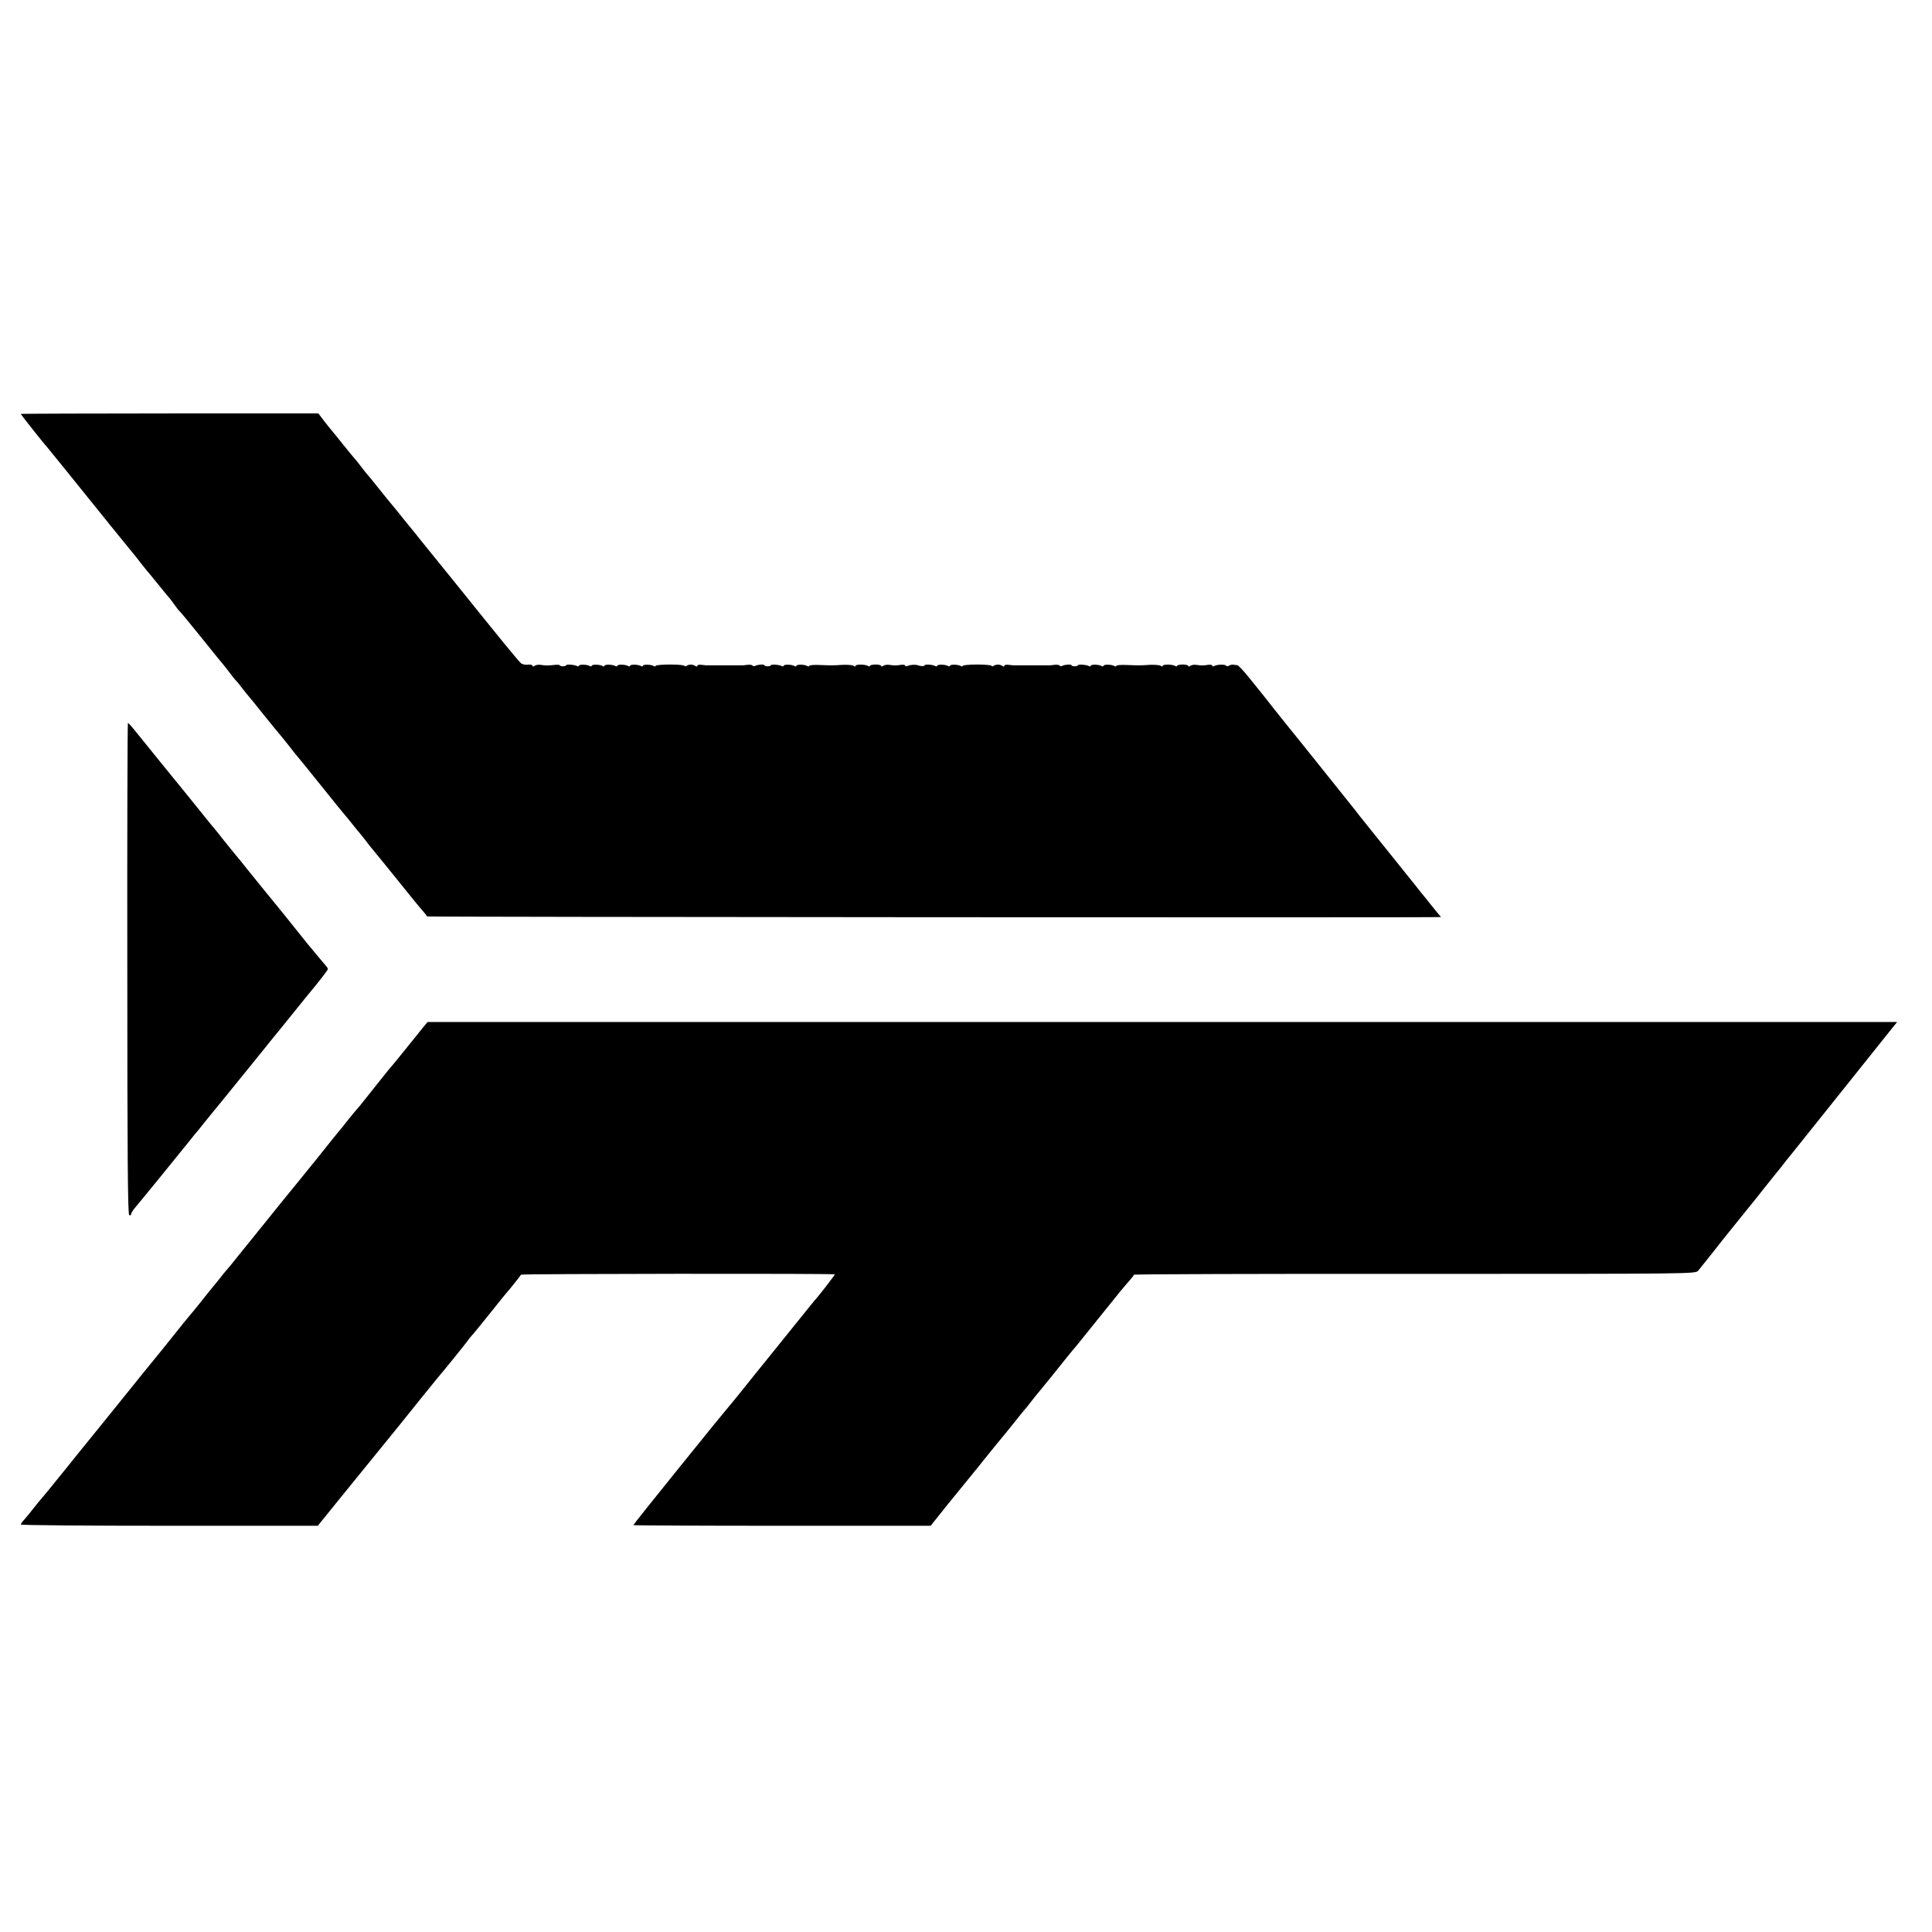
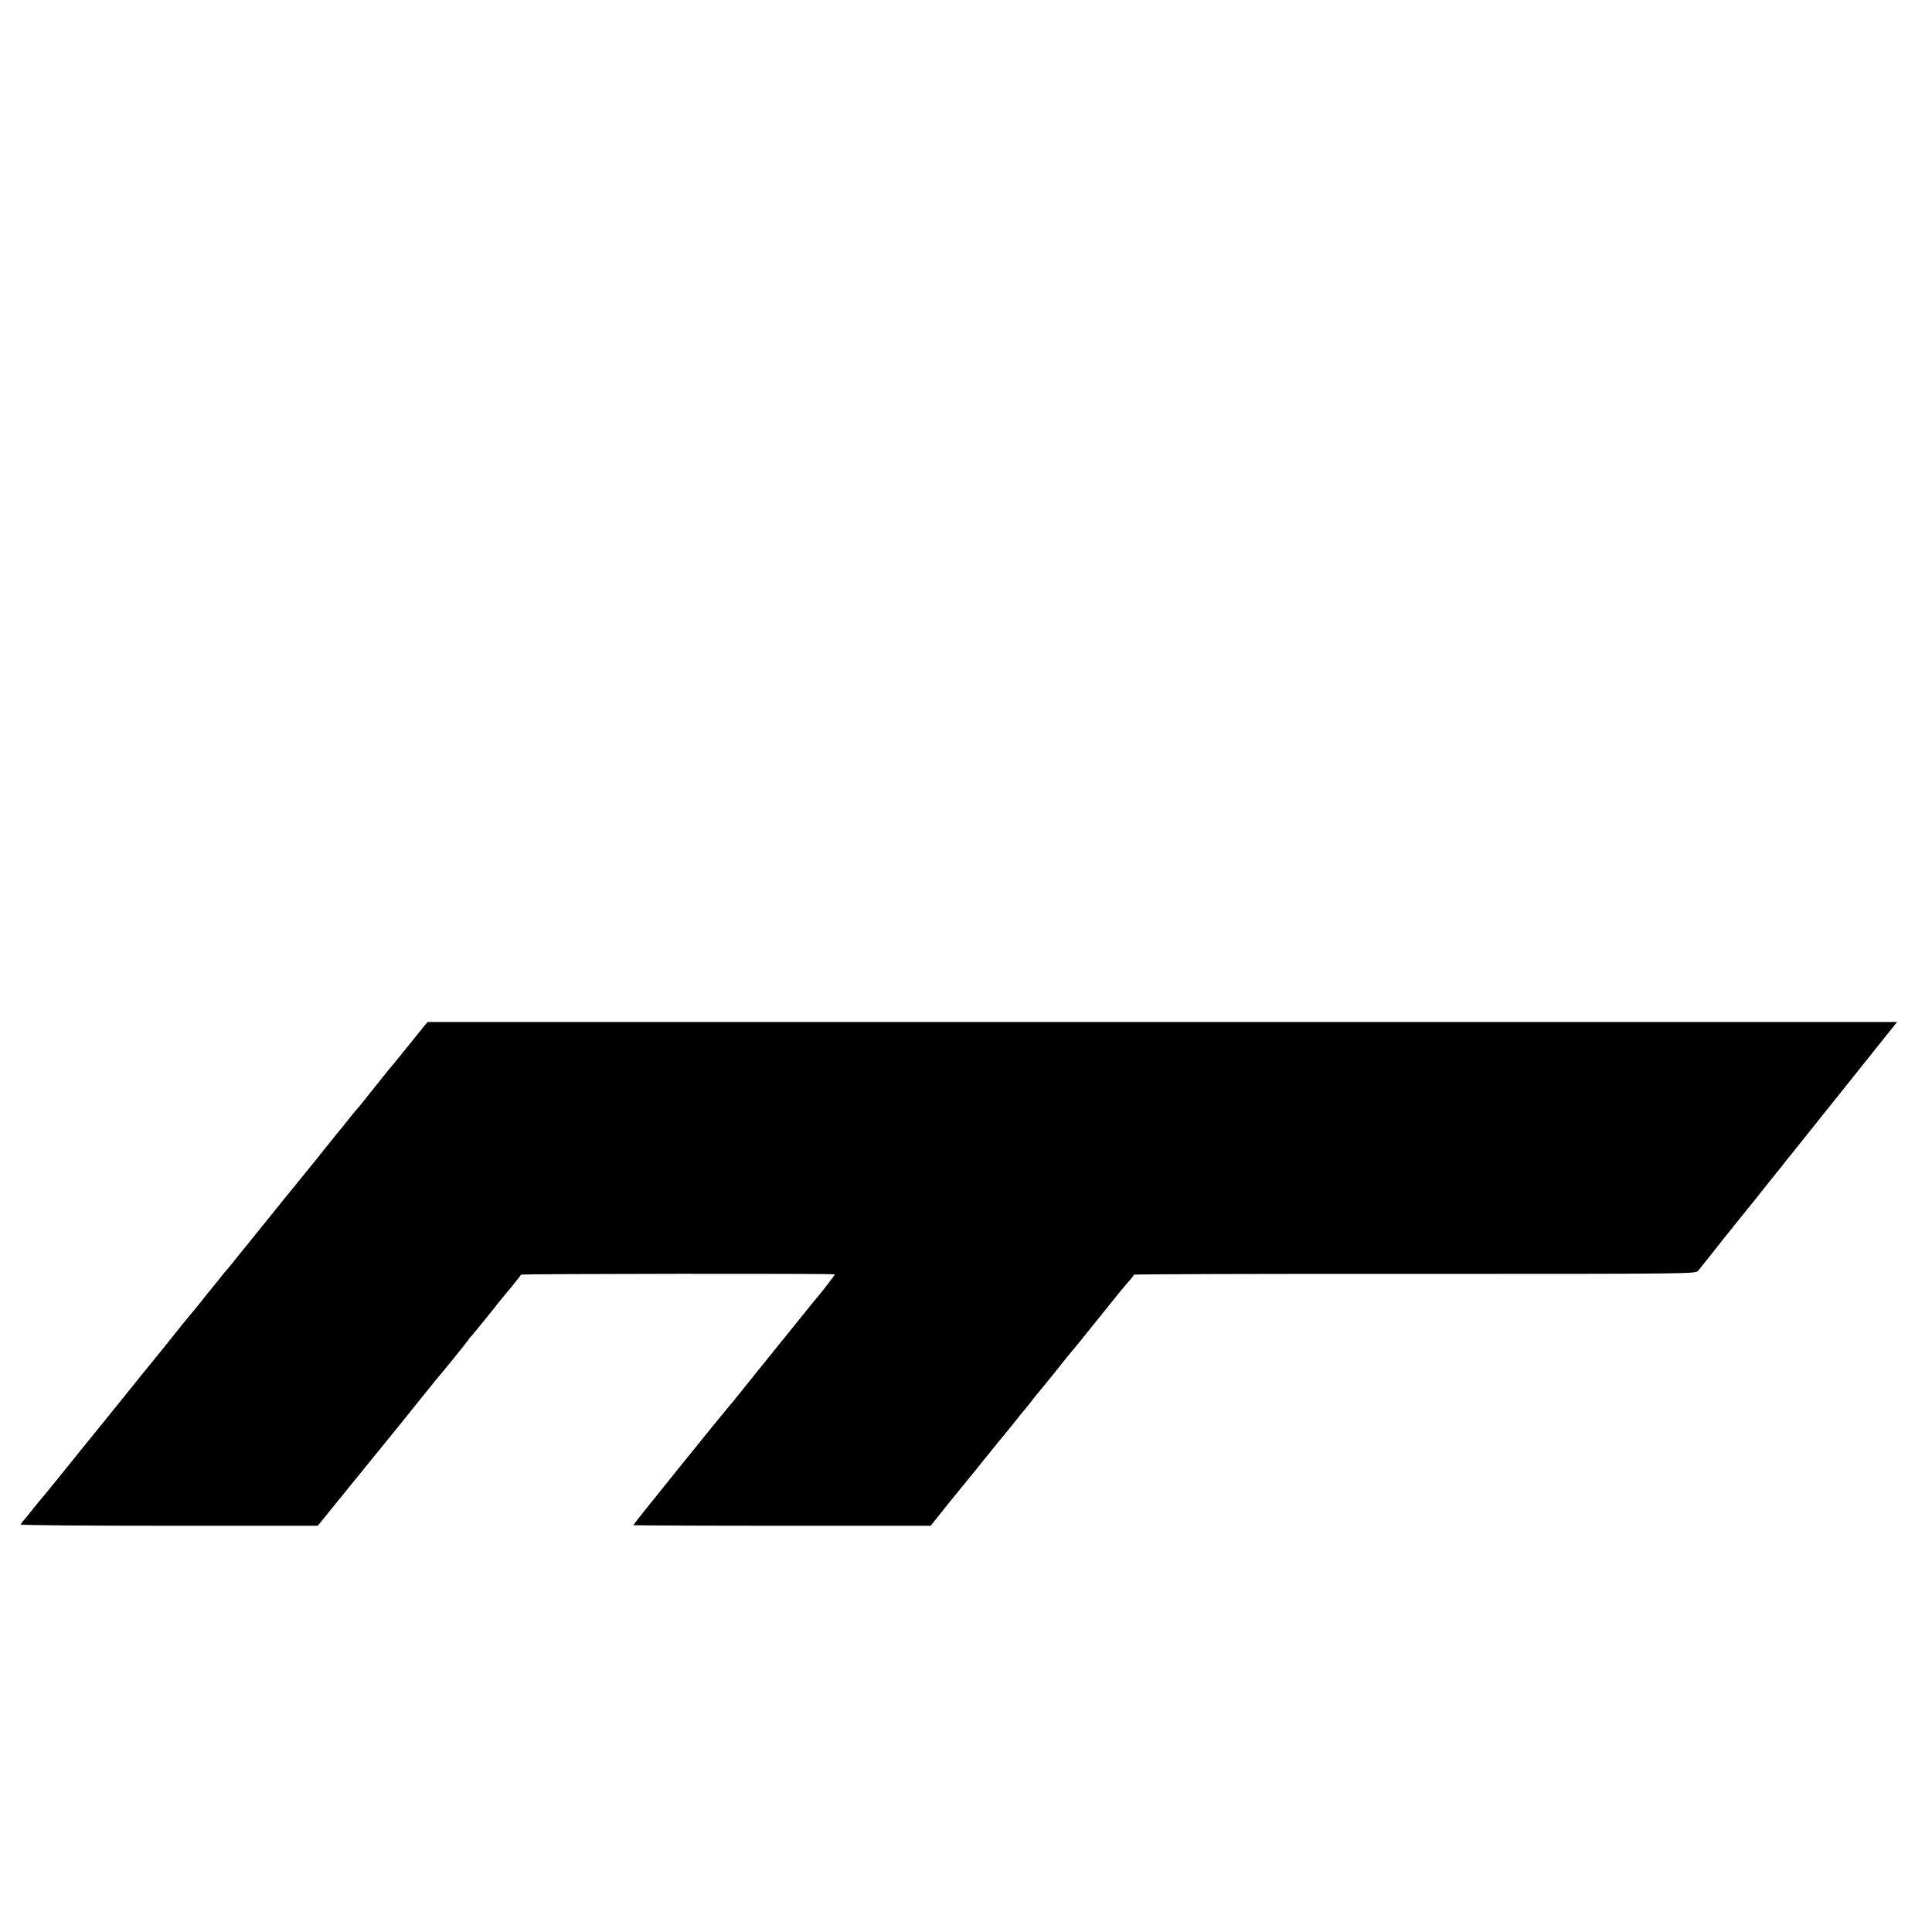
<svg xmlns="http://www.w3.org/2000/svg" version="1.0" width="1208pt" height="1208pt" viewBox="0 0 1208 1208" preserveAspectRatio="xMidYMid meet">
  <g transform="translate(0,1208) scale(0.1,-0.1)" fill="#000000" stroke="none">
-     <path d="M130 9492 c0 -4 149 -192 160 -202 3 -3 61 -75 130 -160 69 -85 130 -162 137 -170 7 -8 65 -80 129 -160 65 -80 121 -149 126 -155 30 -36 46 -56 68 -85 14 -18 30 -38 35 -44 6 -6 39 -47 75 -91 35 -44 67 -82 70 -85 3 -3 17 -21 30 -40 13 -19 29 -39 36 -45 6 -5 69 -82 140 -170 70 -88 131 -162 134 -165 3 -3 18 -23 35 -45 16 -22 34 -44 40 -50 6 -5 23 -26 37 -45 15 -19 37 -47 50 -62 13 -15 33 -40 45 -55 12 -15 30 -38 40 -50 10 -12 27 -33 38 -47 11 -14 29 -36 40 -49 41 -49 61 -73 95 -117 19 -25 37 -47 40 -50 3 -3 71 -86 150 -185 79 -99 147 -182 150 -185 3 -3 23 -27 45 -55 21 -27 42 -52 45 -55 3 -3 19 -23 36 -45 16 -22 34 -45 40 -51 14 -16 150 -184 253 -312 14 -18 41 -50 58 -70 18 -20 33 -39 33 -42 0 -4 6340 -8 6340 -4 0 0 -9 12 -21 25 -11 13 -30 37 -42 52 -12 15 -30 38 -40 50 -10 12 -31 37 -45 56 -58 72 -286 357 -306 381 -11 14 -37 46 -56 70 -19 25 -40 52 -47 60 -7 8 -91 114 -188 235 -97 121 -189 236 -205 255 -16 19 -60 76 -100 125 -39 50 -76 97 -83 105 -7 8 -39 48 -71 88 -32 39 -63 73 -70 73 -6 1 -18 2 -26 3 -8 1 -20 -2 -27 -7 -6 -4 -14 -4 -17 1 -5 9 -59 8 -75 -3 -6 -3 -11 -2 -11 3 0 5 -12 7 -27 5 -32 -5 -38 -5 -73 0 -14 2 -31 -1 -37 -6 -7 -5 -13 -6 -13 -1 0 5 -16 9 -35 9 -19 0 -35 -4 -35 -8 0 -5 -5 -5 -12 -1 -18 11 -78 11 -78 1 0 -6 -5 -6 -12 0 -7 5 -38 7 -68 6 -69 -4 -62 -4 -143 -1 -37 2 -67 -1 -67 -5 0 -5 -5 -5 -11 -2 -16 11 -69 12 -69 2 0 -4 -5 -5 -11 -2 -16 11 -69 12 -69 2 0 -4 -5 -5 -11 -2 -14 9 -69 13 -69 5 0 -3 -9 -6 -20 -6 -11 0 -20 3 -20 6 0 8 -43 5 -57 -3 -7 -4 -14 -3 -17 1 -3 5 -18 7 -33 5 -16 -2 -34 -4 -40 -3 -7 0 -26 0 -43 0 -16 0 -37 0 -45 0 -69 0 -107 0 -117 0 -7 -1 -25 1 -40 3 -16 2 -28 0 -28 -6 0 -6 -5 -6 -12 -1 -16 11 -39 11 -55 1 -7 -5 -13 -5 -13 0 0 4 -40 8 -90 8 -49 0 -90 -4 -90 -8 0 -5 -5 -5 -11 -2 -16 11 -69 12 -69 2 0 -4 -5 -5 -11 -2 -16 11 -69 12 -69 2 0 -4 -5 -5 -11 -2 -15 10 -69 13 -69 4 0 -6 -22 -5 -40 1 -15 6 -47 4 -62 -3 -10 -4 -18 -4 -18 1 0 5 -12 7 -27 5 -32 -5 -38 -5 -73 0 -14 2 -31 -1 -37 -6 -7 -5 -13 -6 -13 -1 0 5 -16 9 -35 9 -19 0 -35 -4 -35 -8 0 -5 -5 -5 -12 -1 -18 11 -78 11 -78 1 0 -6 -5 -6 -12 0 -7 5 -38 7 -68 6 -69 -4 -62 -4 -143 -1 -37 2 -67 -1 -67 -5 0 -5 -5 -5 -11 -2 -16 11 -69 12 -69 2 0 -4 -5 -5 -11 -2 -16 11 -69 12 -69 2 0 -4 -5 -5 -11 -2 -14 9 -69 13 -69 5 0 -3 -9 -6 -20 -6 -11 0 -20 3 -20 6 0 8 -43 5 -57 -3 -7 -4 -14 -3 -17 1 -3 5 -18 7 -33 5 -16 -2 -34 -4 -40 -3 -7 0 -26 0 -43 0 -16 0 -37 0 -45 0 -69 0 -107 0 -117 0 -7 -1 -25 1 -40 3 -16 2 -28 0 -28 -6 0 -6 -5 -6 -12 -1 -16 11 -39 11 -55 1 -7 -5 -13 -5 -13 0 0 4 -40 8 -90 8 -49 0 -90 -4 -90 -8 0 -5 -5 -5 -11 -2 -16 11 -69 12 -69 2 0 -4 -5 -5 -11 -2 -16 11 -69 12 -69 2 0 -4 -5 -5 -11 -2 -16 11 -69 12 -69 2 0 -4 -5 -5 -11 -2 -16 11 -69 12 -69 2 0 -4 -5 -5 -11 -2 -16 11 -69 12 -69 2 0 -4 -5 -5 -11 -2 -16 11 -69 12 -69 2 0 -4 -5 -5 -11 -2 -14 9 -69 13 -69 5 0 -3 -9 -6 -20 -6 -11 0 -20 3 -20 6 0 4 -17 5 -37 2 -42 -4 -47 -4 -83 1 -14 2 -31 -1 -37 -6 -8 -6 -13 -6 -13 0 0 6 -13 9 -29 7 -15 -2 -35 2 -43 9 -16 13 -118 138 -423 517 -104 129 -194 240 -200 247 -5 7 -14 18 -20 25 -5 7 -30 38 -55 68 -25 30 -49 61 -55 68 -5 7 -15 18 -20 25 -41 49 -115 140 -140 172 -16 21 -35 43 -40 49 -6 6 -26 31 -45 56 -19 25 -37 47 -40 50 -3 3 -35 41 -70 85 -35 44 -70 87 -77 95 -7 8 -29 35 -48 60 l-34 45 -931 0 c-511 0 -930 -2 -930 -3z" />
-     <path d="M796 6023 c0 -1173 3 -1538 12 -1541 7 -2 12 1 12 7 0 6 9 21 19 33 30 35 302 369 336 412 17 22 35 44 40 50 6 6 38 45 70 86 33 41 65 80 70 86 6 7 22 27 37 45 15 19 73 90 129 159 56 69 113 140 128 158 14 18 31 39 36 45 12 14 144 177 180 222 13 17 60 74 105 129 44 54 80 102 80 106 0 5 -6 15 -13 22 -6 7 -32 38 -57 68 -25 30 -49 60 -55 66 -5 7 -20 25 -32 40 -27 35 -212 264 -258 319 -18 22 -58 72 -89 110 -30 39 -62 77 -69 85 -7 8 -40 49 -73 90 -32 41 -63 80 -69 86 -5 6 -22 26 -37 45 -60 75 -157 195 -295 364 -54 66 -120 149 -148 183 -27 34 -52 62 -55 62 -3 0 -5 -692 -4 -1537z" />
    <path d="M2655 5668 c-11 -13 -55 -68 -99 -123 -44 -55 -85 -105 -90 -111 -6 -7 -23 -27 -38 -45 -15 -19 -51 -63 -80 -100 -29 -36 -64 -80 -78 -98 -14 -18 -32 -40 -41 -49 -8 -10 -33 -39 -55 -67 -21 -27 -43 -55 -49 -61 -5 -6 -23 -28 -40 -49 -31 -40 -192 -240 -250 -310 -18 -22 -86 -105 -150 -185 -64 -80 -124 -154 -133 -165 -9 -11 -38 -47 -65 -80 -26 -33 -55 -69 -65 -80 -10 -11 -36 -42 -57 -70 -22 -27 -42 -52 -45 -55 -3 -3 -32 -39 -64 -80 -33 -41 -68 -84 -78 -95 -9 -11 -48 -58 -85 -105 -37 -47 -73 -92 -80 -100 -20 -25 -117 -144 -128 -157 -5 -6 -22 -27 -36 -45 -15 -18 -99 -123 -188 -233 -89 -110 -204 -251 -254 -314 -123 -152 -130 -161 -147 -180 -8 -9 -31 -37 -50 -61 -19 -25 -45 -56 -57 -70 -13 -14 -23 -28 -23 -32 0 -5 418 -8 929 -8 l928 0 144 178 c79 97 149 184 156 192 197 242 236 290 348 430 42 52 84 104 93 115 36 41 187 228 197 243 6 9 15 21 21 27 6 5 58 69 115 140 57 72 106 132 109 135 5 4 74 90 88 110 4 6 1962 8 1962 2 0 -4 -76 -103 -106 -139 -11 -12 -31 -37 -46 -55 -14 -18 -108 -134 -208 -258 -100 -124 -203 -251 -228 -283 -26 -32 -58 -72 -72 -88 -51 -61 -85 -102 -339 -417 -144 -178 -261 -325 -261 -328 0 -2 418 -4 929 -4 l930 0 102 128 c57 70 124 152 149 183 25 30 61 75 80 99 19 24 58 71 85 105 28 33 77 94 110 135 32 41 62 77 65 80 3 3 21 25 40 50 19 25 37 47 40 50 3 3 53 64 110 135 57 72 106 132 109 135 4 3 69 84 146 180 161 201 171 212 208 254 15 17 27 33 27 36 0 3 790 6 1755 5 1746 0 1756 0 1773 20 9 11 51 63 92 115 41 52 80 102 87 110 33 41 127 157 141 175 10 11 51 63 92 115 41 52 77 97 80 100 3 3 21 25 40 50 19 25 42 54 52 65 9 11 146 182 304 380 158 198 303 379 322 403 l34 42 -4594 0 -4594 0 -19 -22z" />
  </g>
</svg>